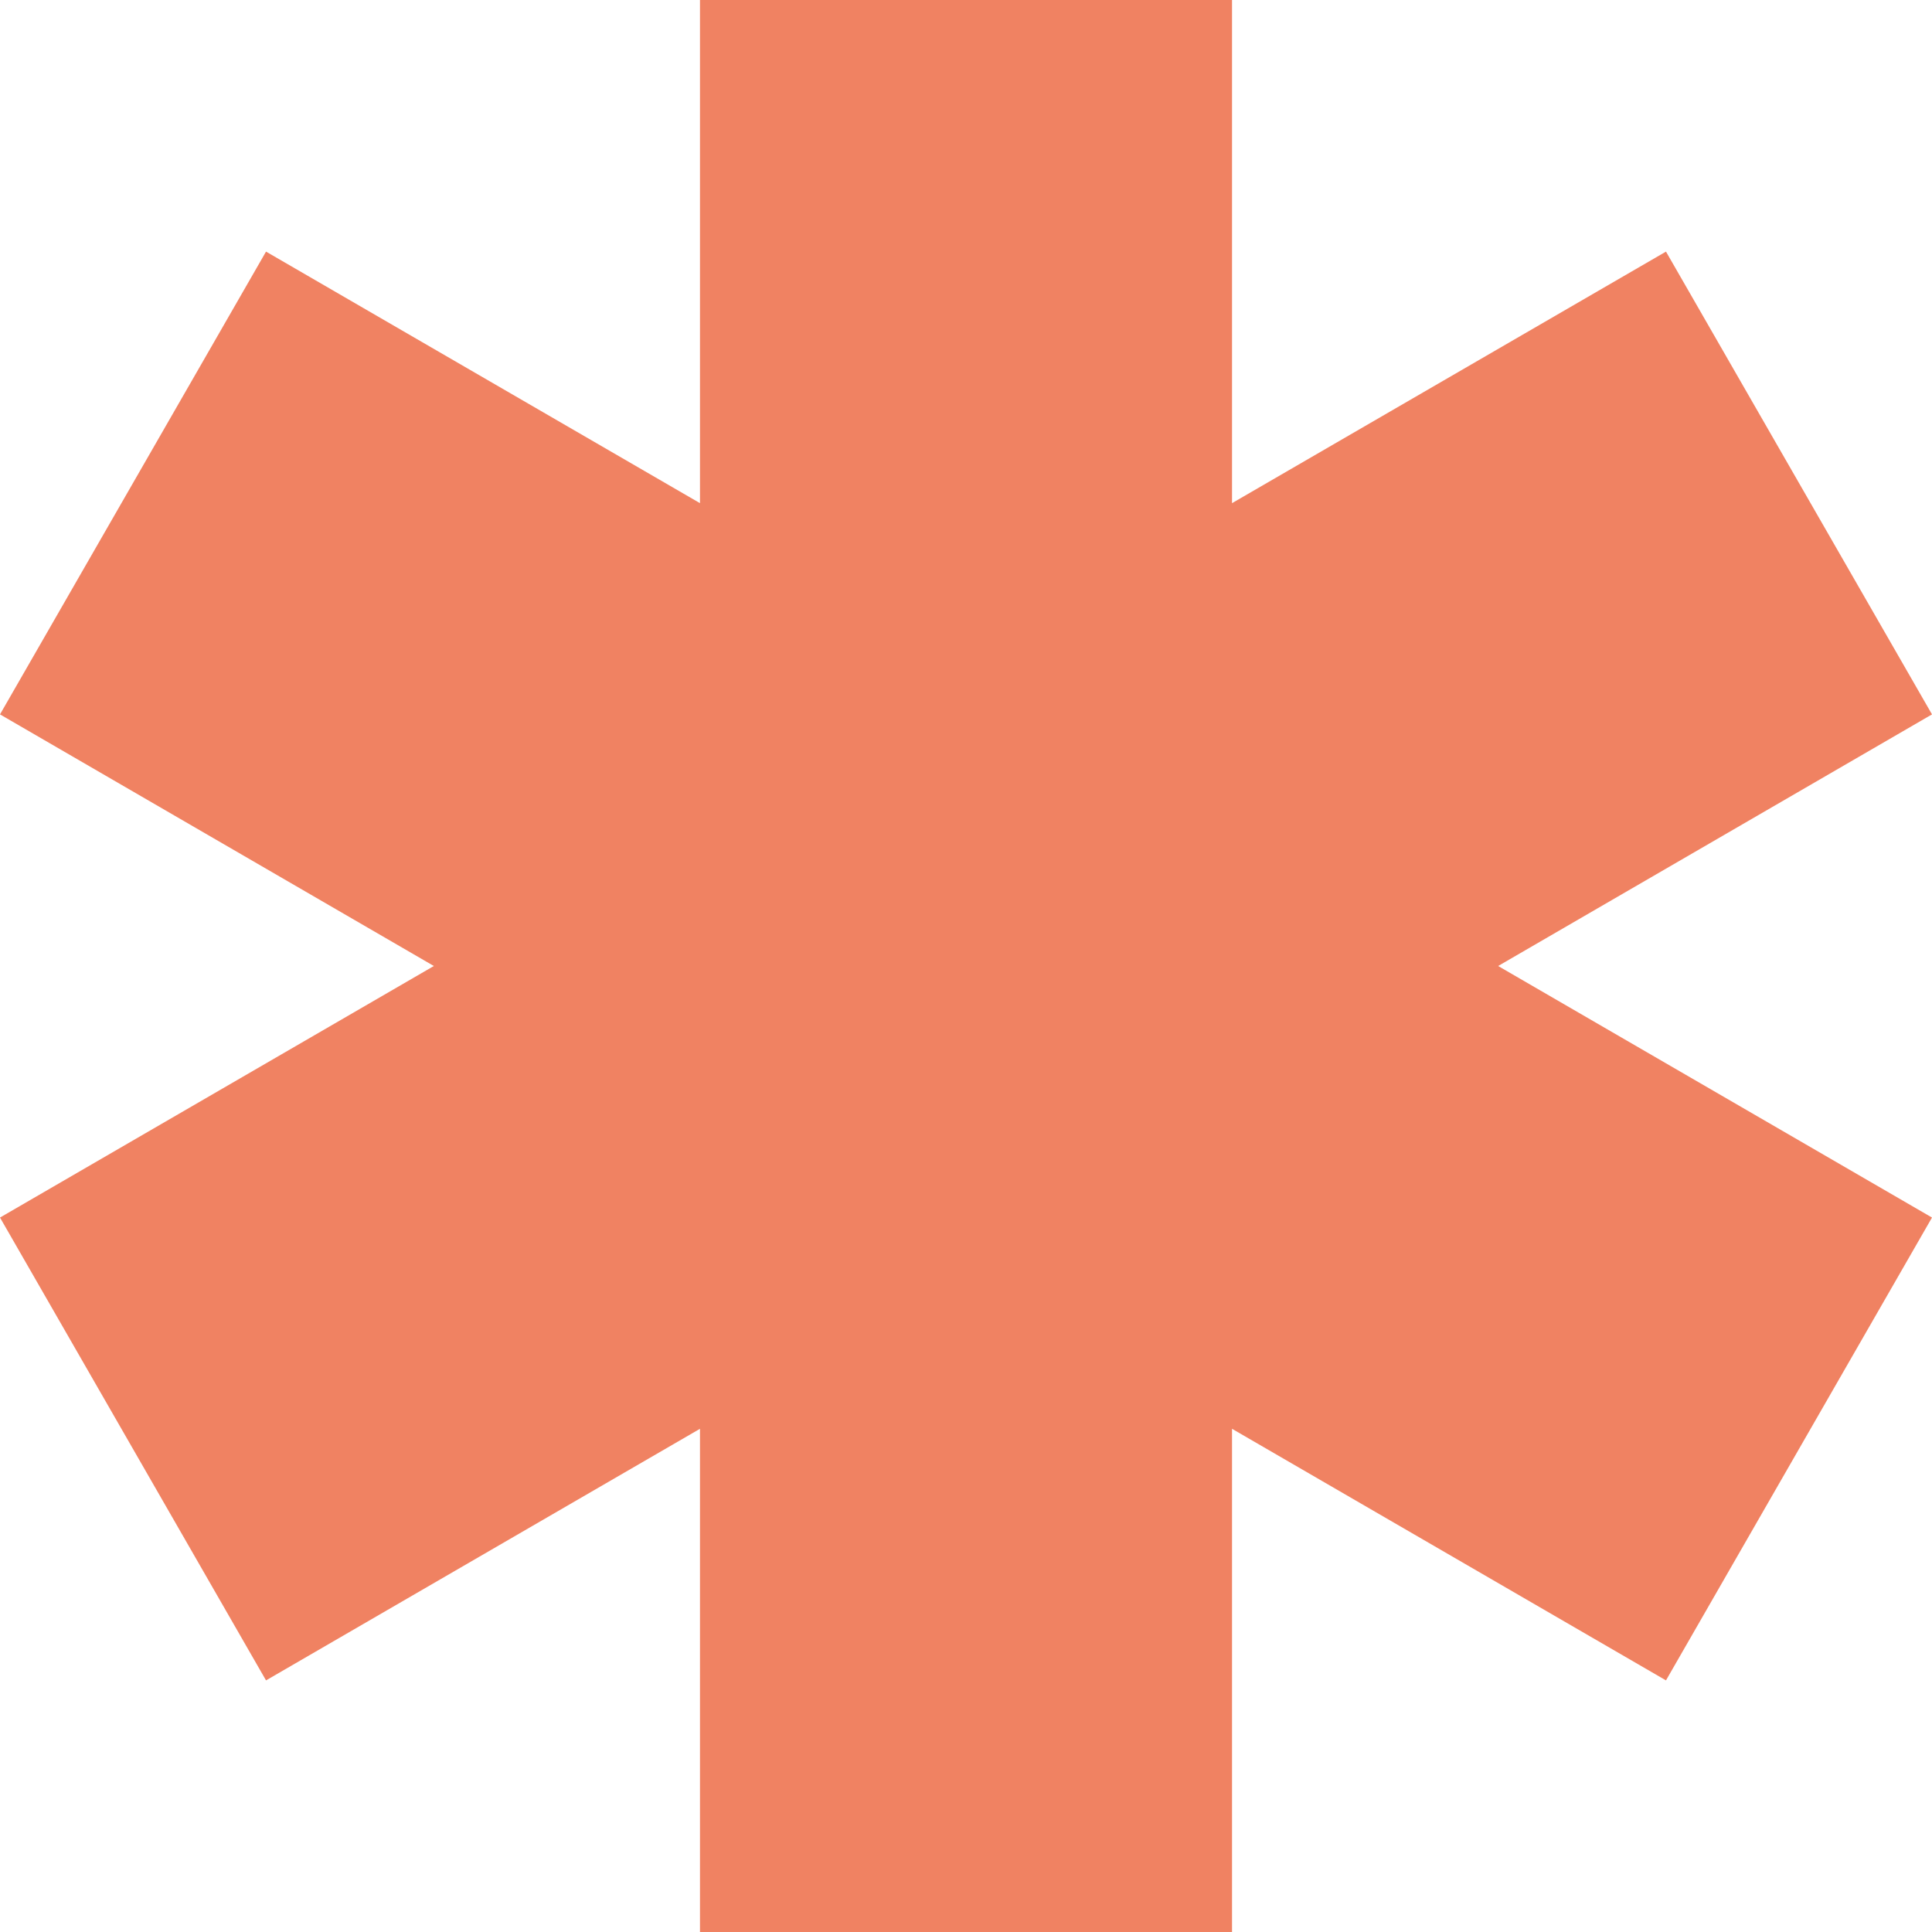
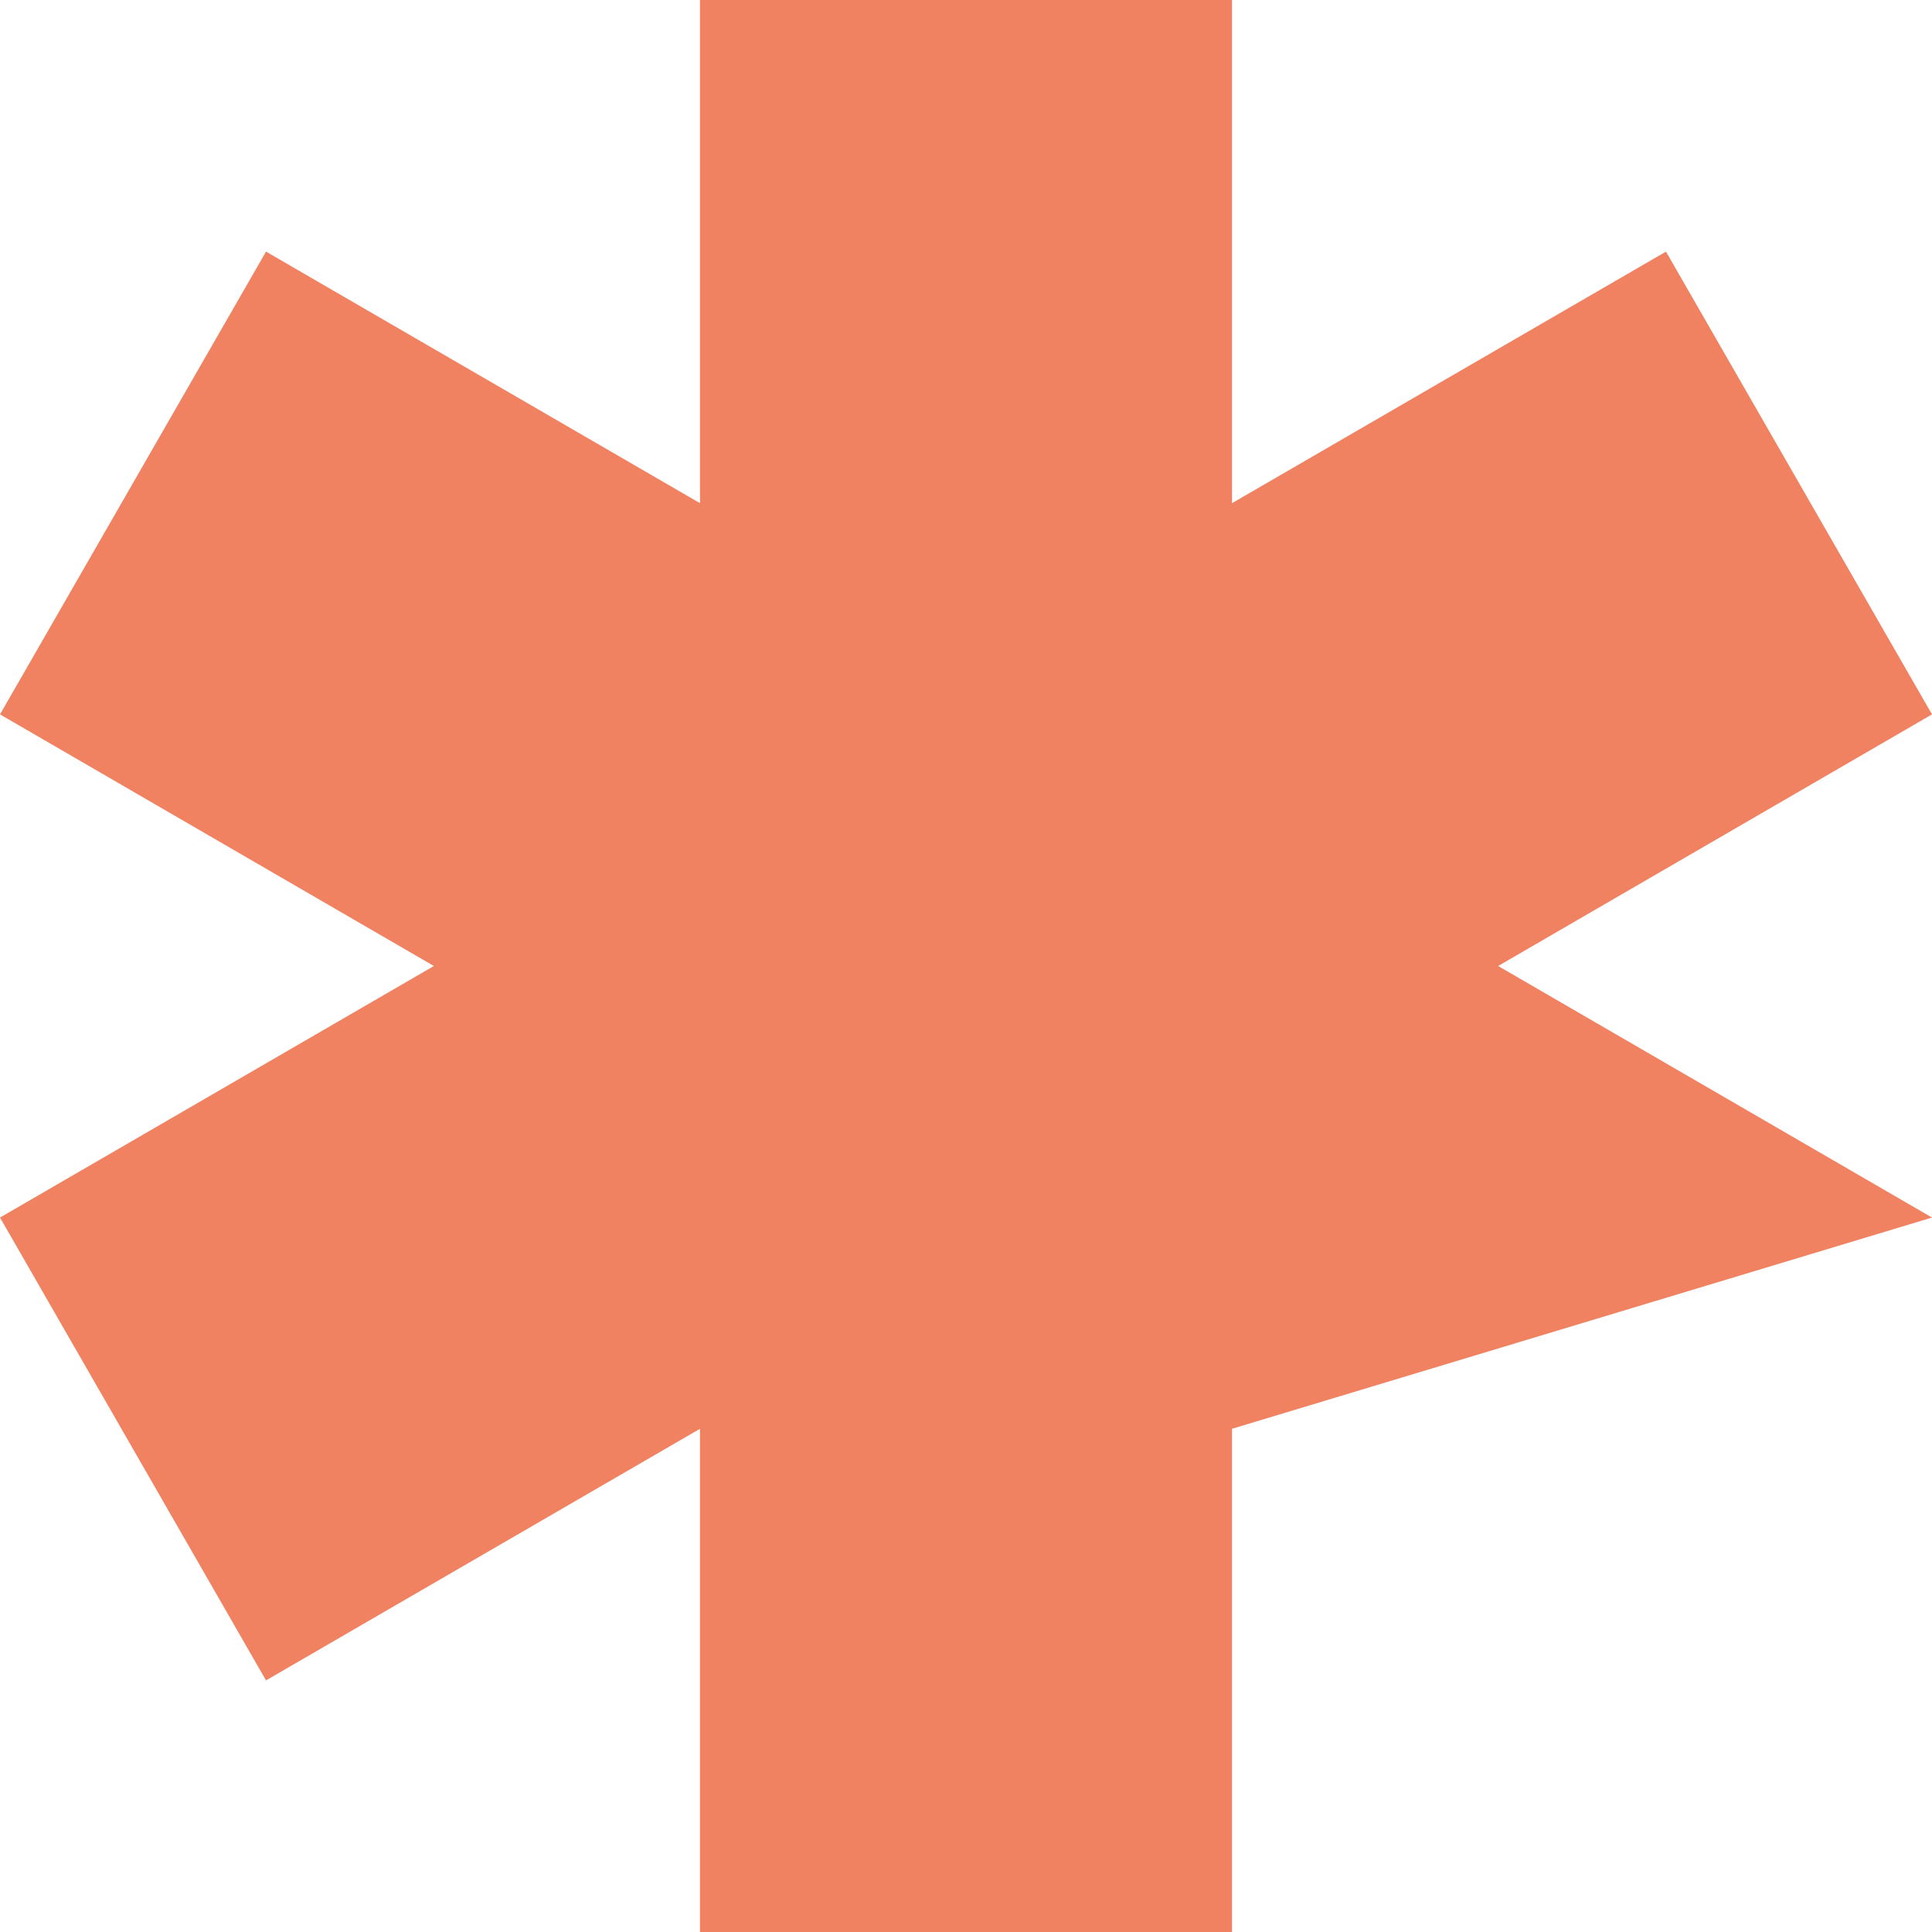
<svg xmlns="http://www.w3.org/2000/svg" width="39" height="39" viewBox="0 0 39 39" fill="none">
-   <path d="M39 14.421L33.63 5.079L24.87 10.157V0H14.13V10.157L5.37 5.079L0 14.421L8.758 19.5L0 24.578L5.37 33.921L14.13 28.842V39H24.87V28.842L33.63 33.921L39 24.578L30.242 19.5L39 14.421Z" fill="#F08262" />
+   <path d="M39 14.421L33.63 5.079L24.87 10.157V0H14.13V10.157L5.37 5.079L0 14.421L8.758 19.5L0 24.578L5.37 33.921L14.13 28.842V39H24.87V28.842L39 24.578L30.242 19.5L39 14.421Z" fill="#F08262" />
</svg>